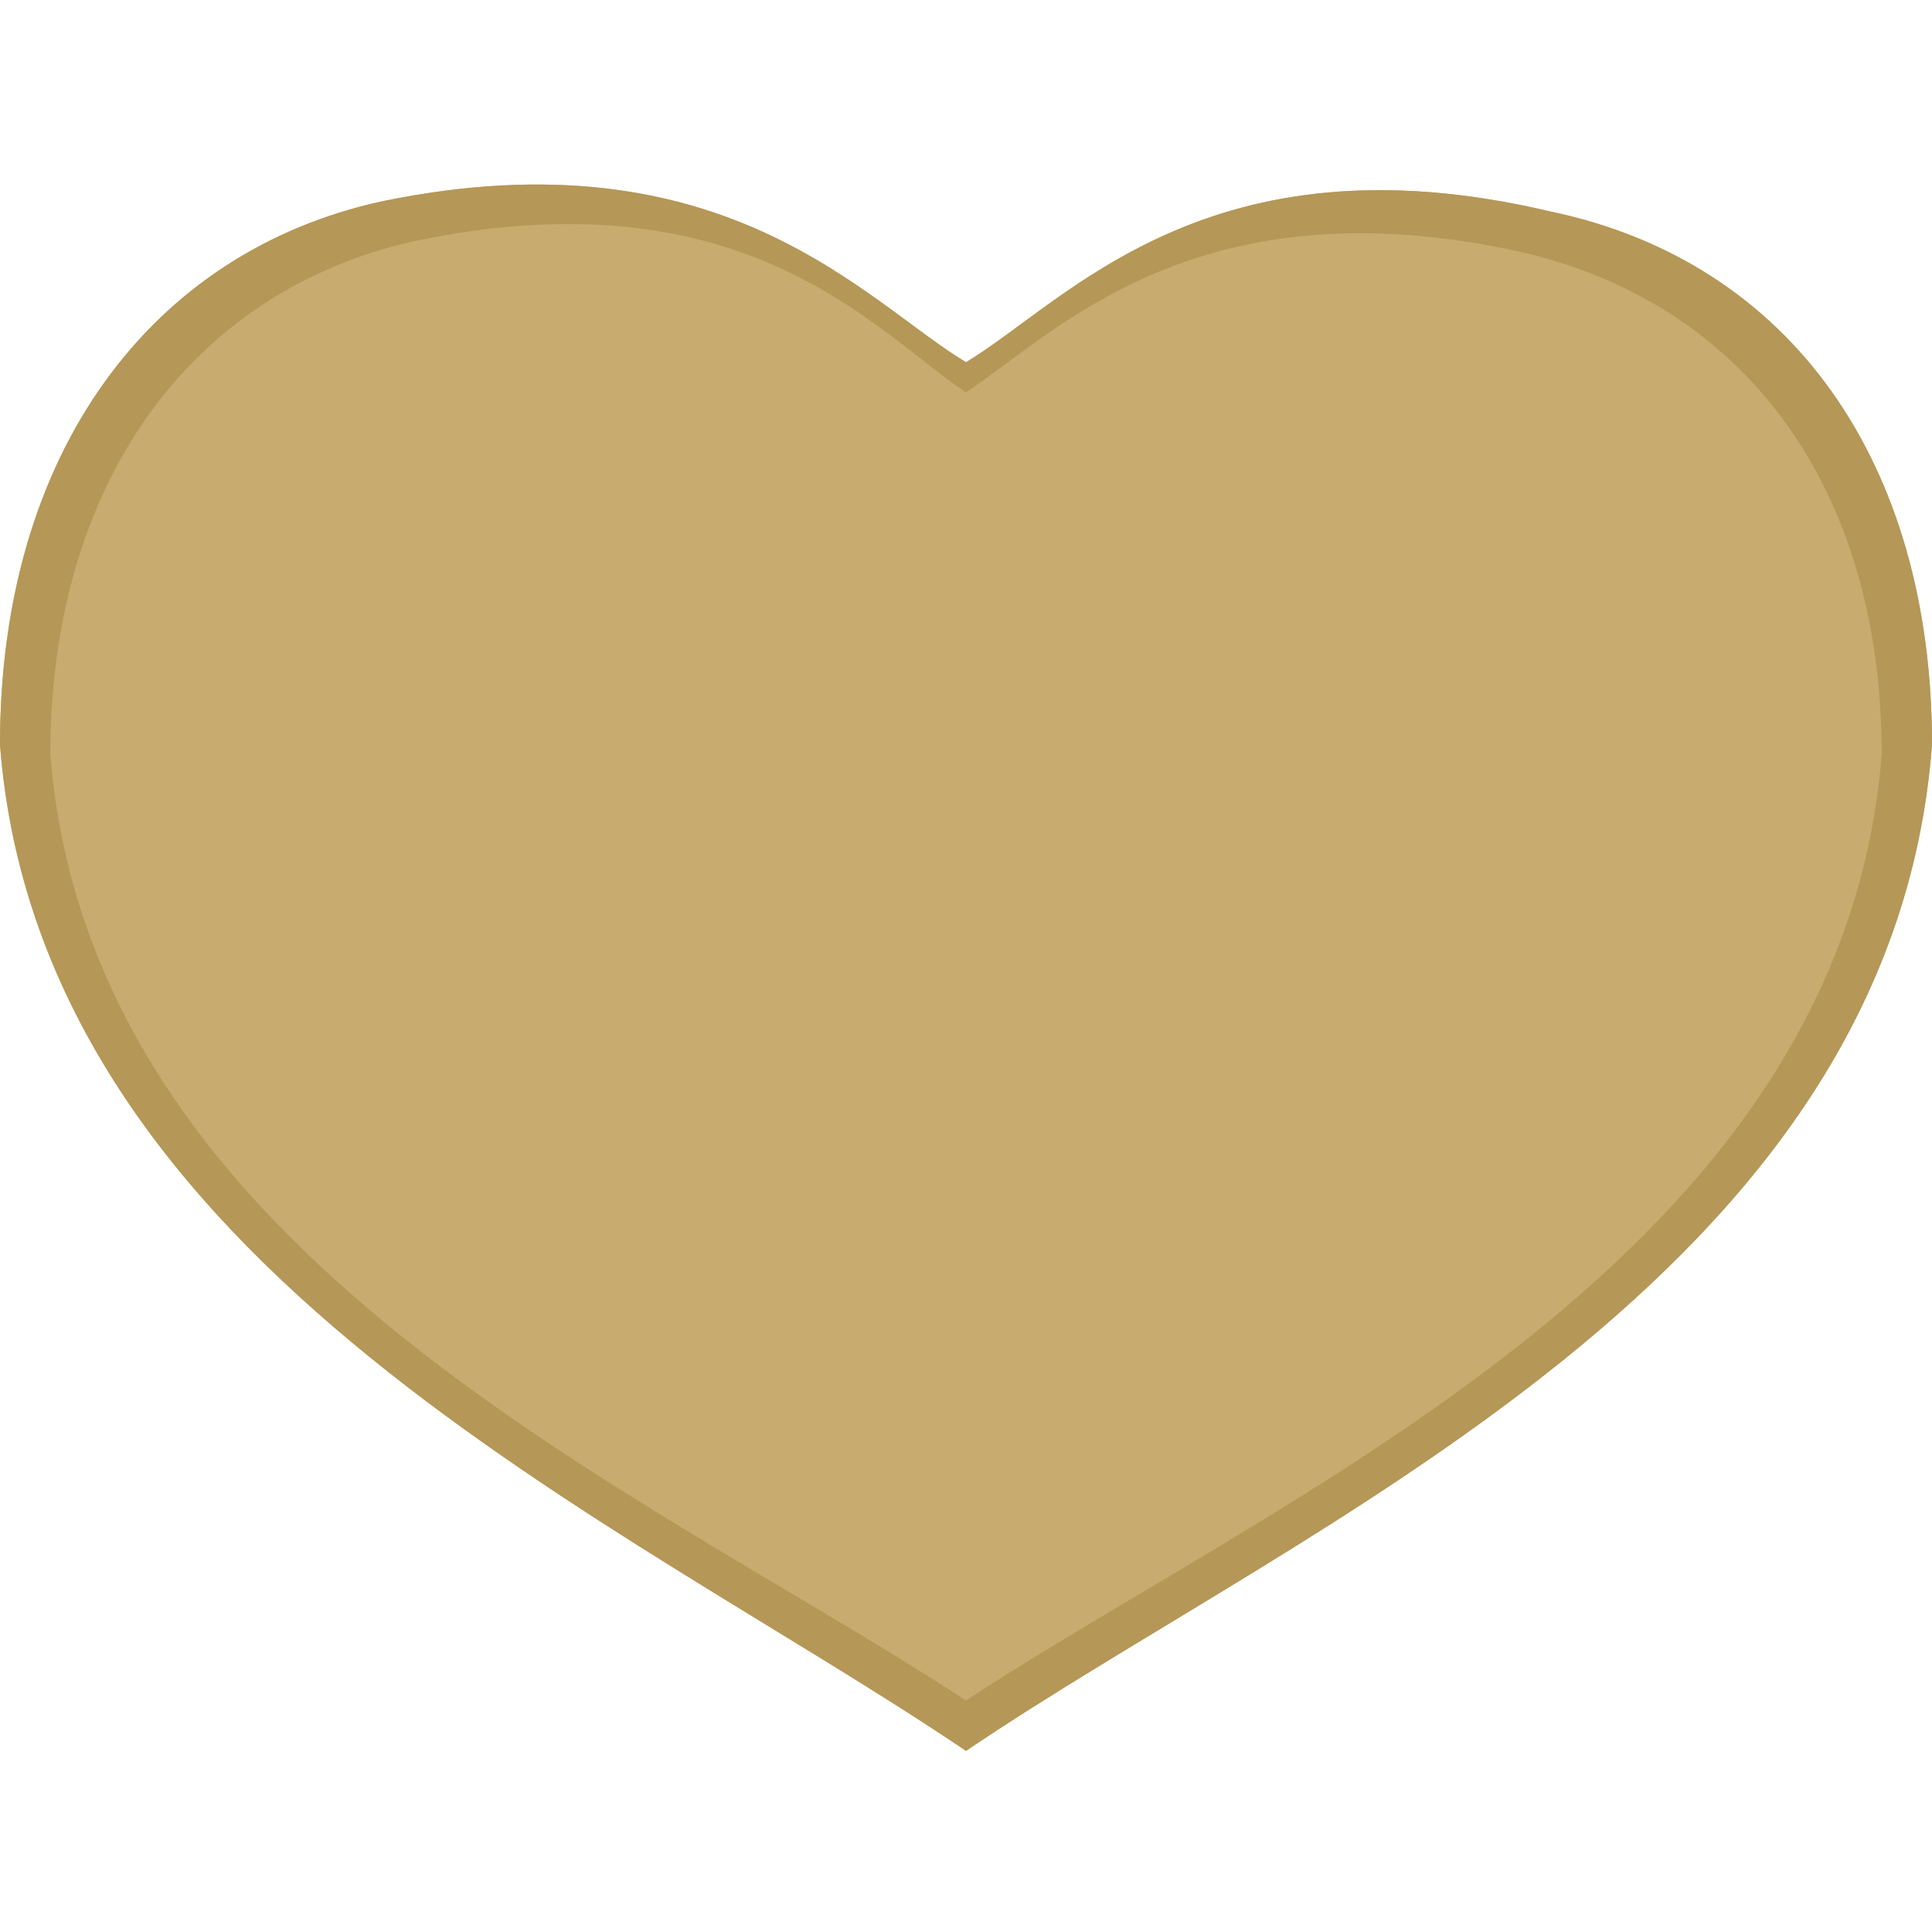
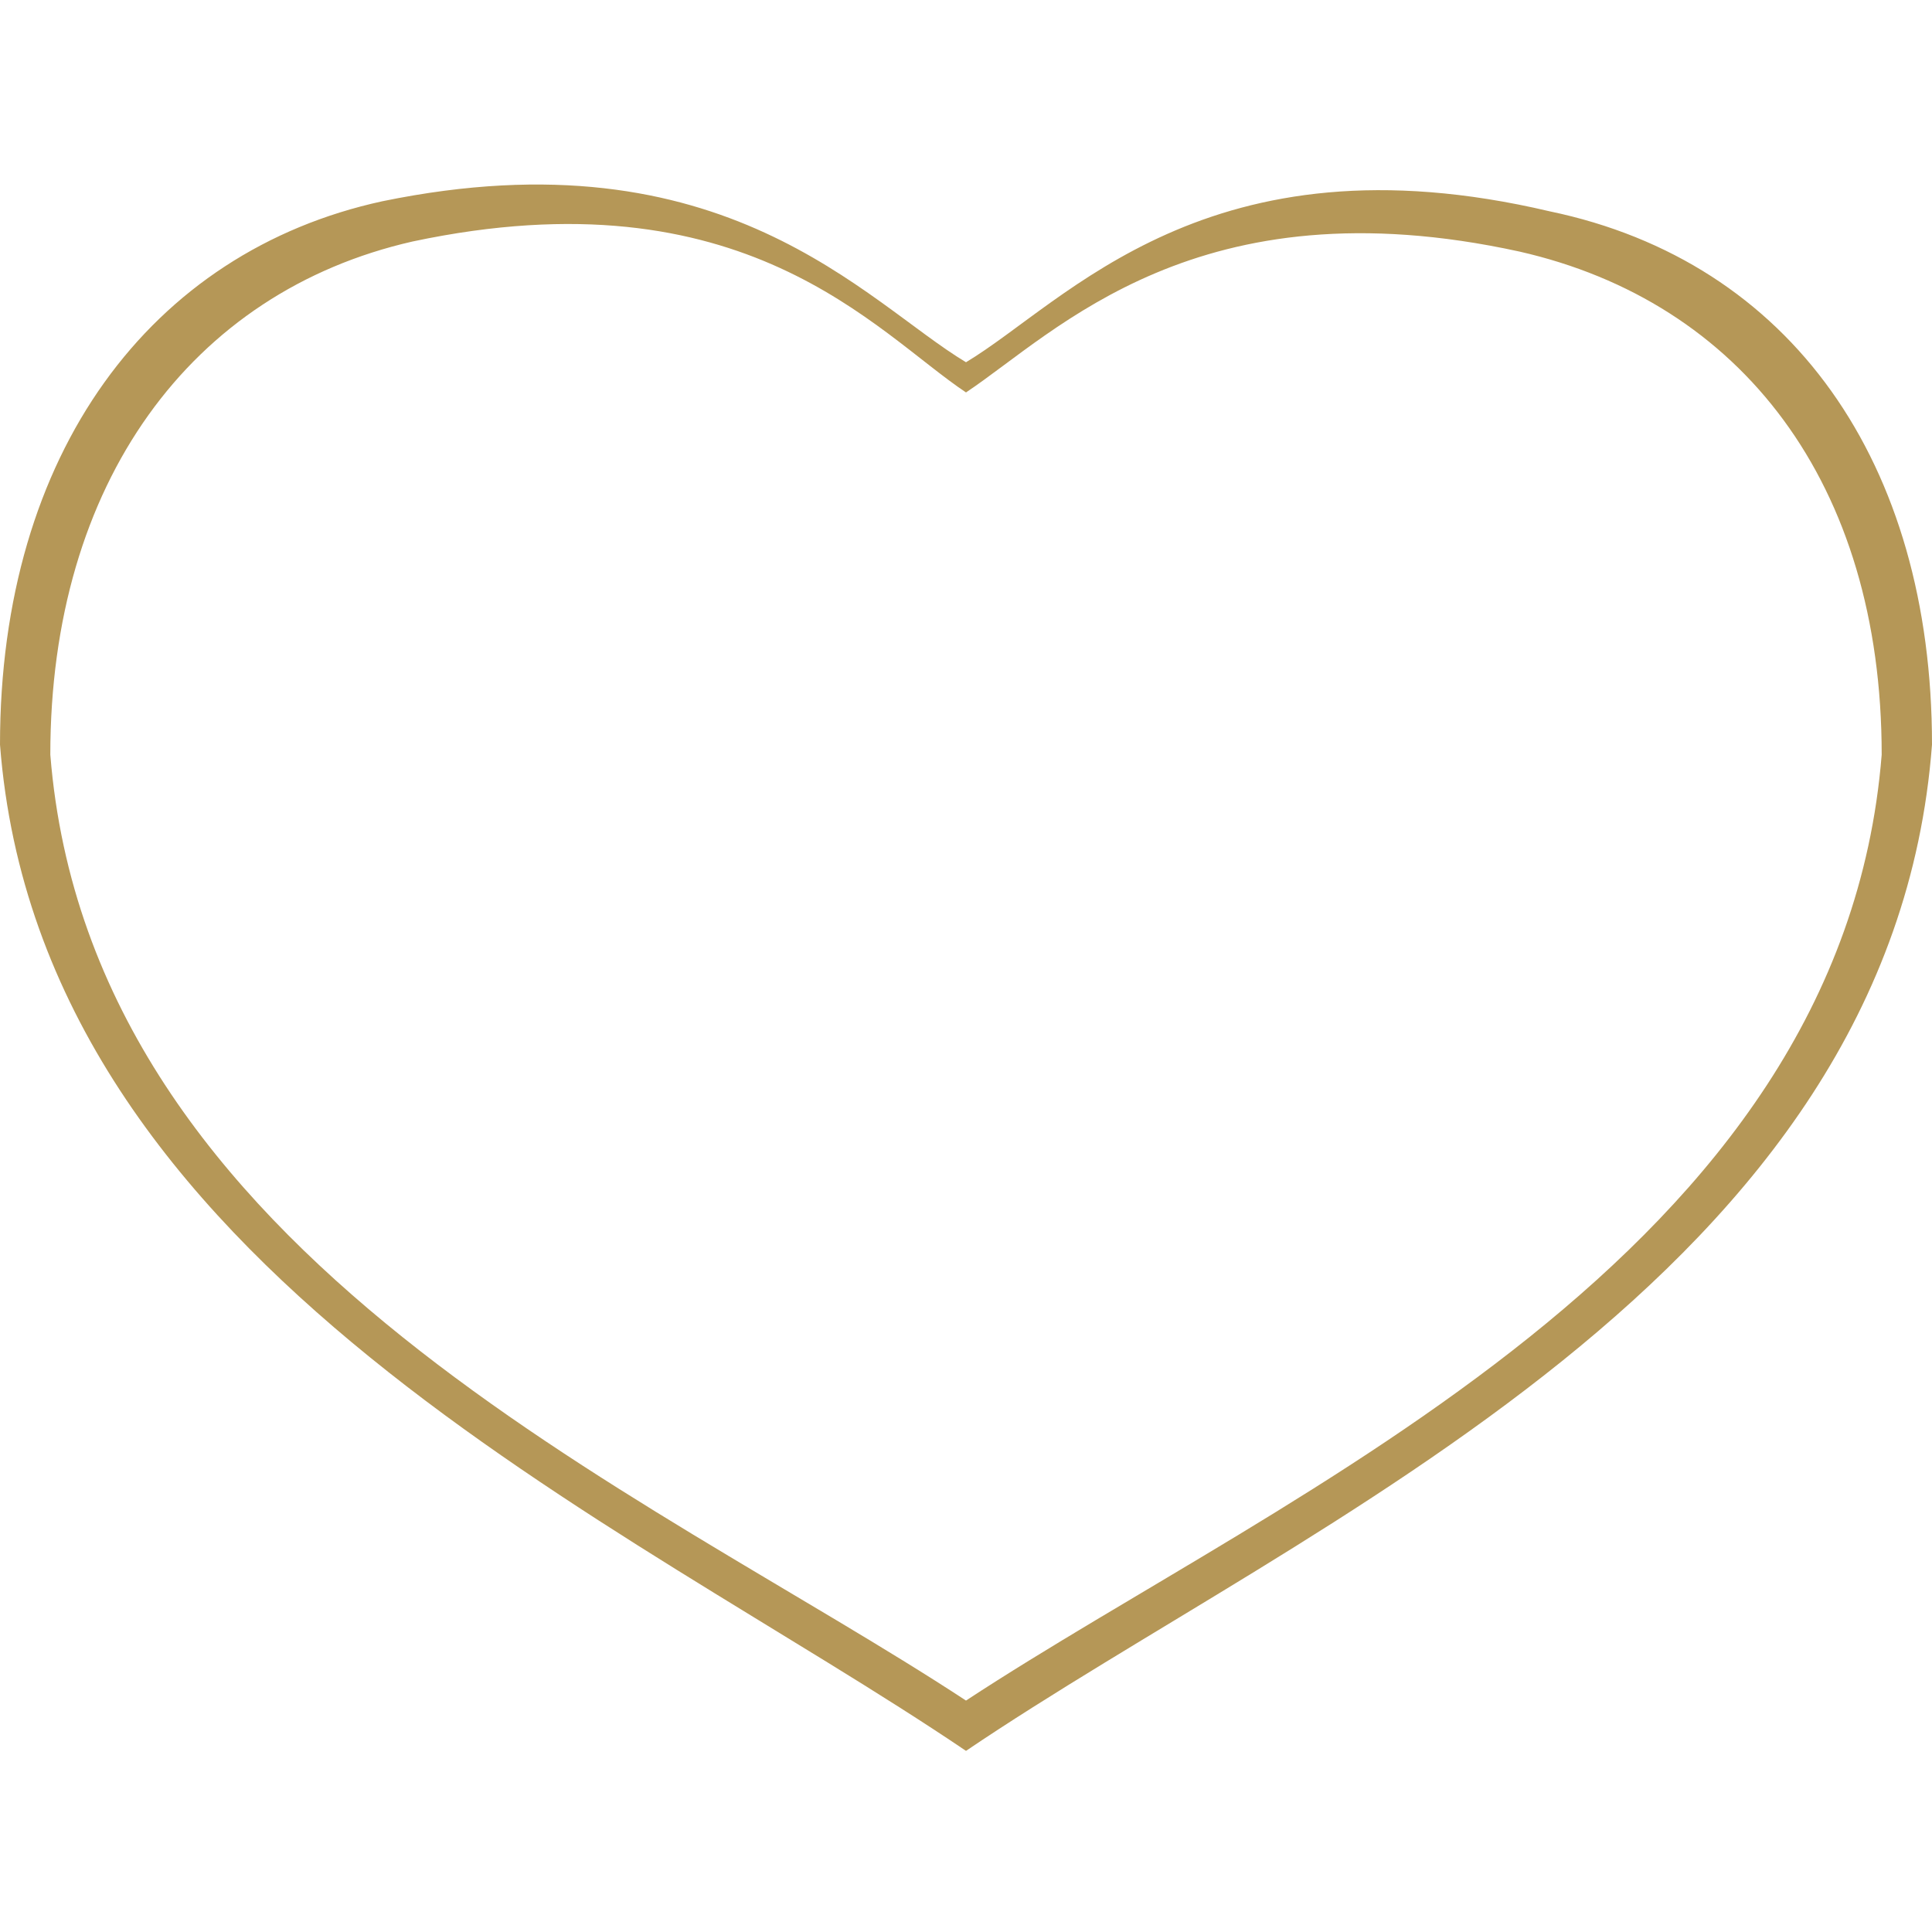
<svg xmlns="http://www.w3.org/2000/svg" xml:space="preserve" width="192px" height="192px" version="1.1" style="shape-rendering:geometricPrecision; text-rendering:geometricPrecision; image-rendering:optimizeQuality; fill-rule:evenodd; clip-rule:evenodd" viewBox="0 0 192 192">
  <defs>
    <style type="text/css">
   
    .fil1 {fill:#B59757}
    .fil0 {fill:#C7AB6F}
   
  </style>
  </defs>
  <g id="Слой_x0020_1">
-     <path class="fil0" d="M96 36c-10,-6 -24,-23 -58,-16 -23,5 -38,25 -38,54 4,52 62,77 96,100 34,-23 92,-47 96,-100 0,-28 -14,-48 -38,-53 -34,-8 -48,9 -58,15z" />
    <path class="fil1" d="M5 75c0,-27 14,-46 36,-51 33,-7 46,9 55,15 9,-6 23,-21 55,-14 22,5 36,23 36,50 -4,50 -59,73 -91,94 -32,-21 -87,-44 -91,-94zm91 -39c-10,-6 -24,-23 -58,-16 -23,5 -38,25 -38,54 4,52 62,77 96,100 34,-23 92,-47 96,-100 0,-28 -14,-48 -38,-53 -34,-8 -48,9 -58,15z" />
  </g>
</svg>